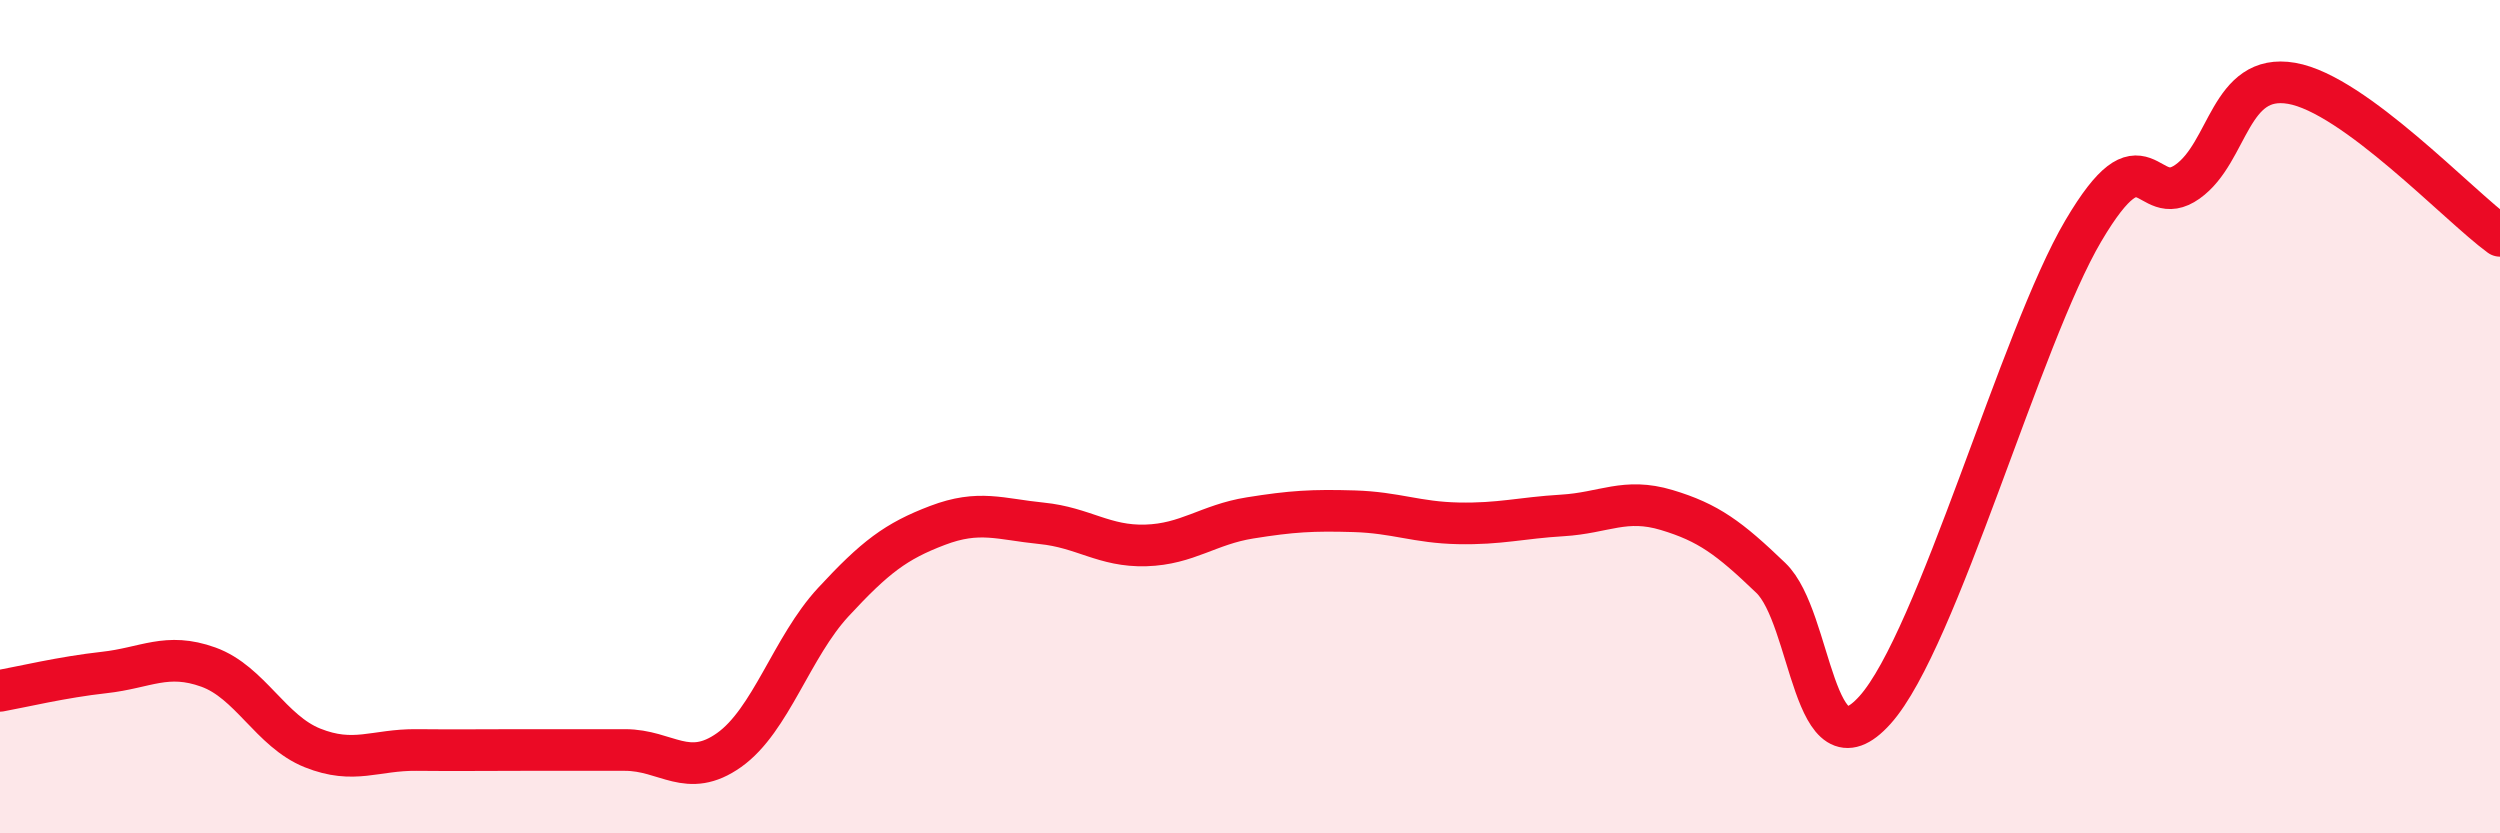
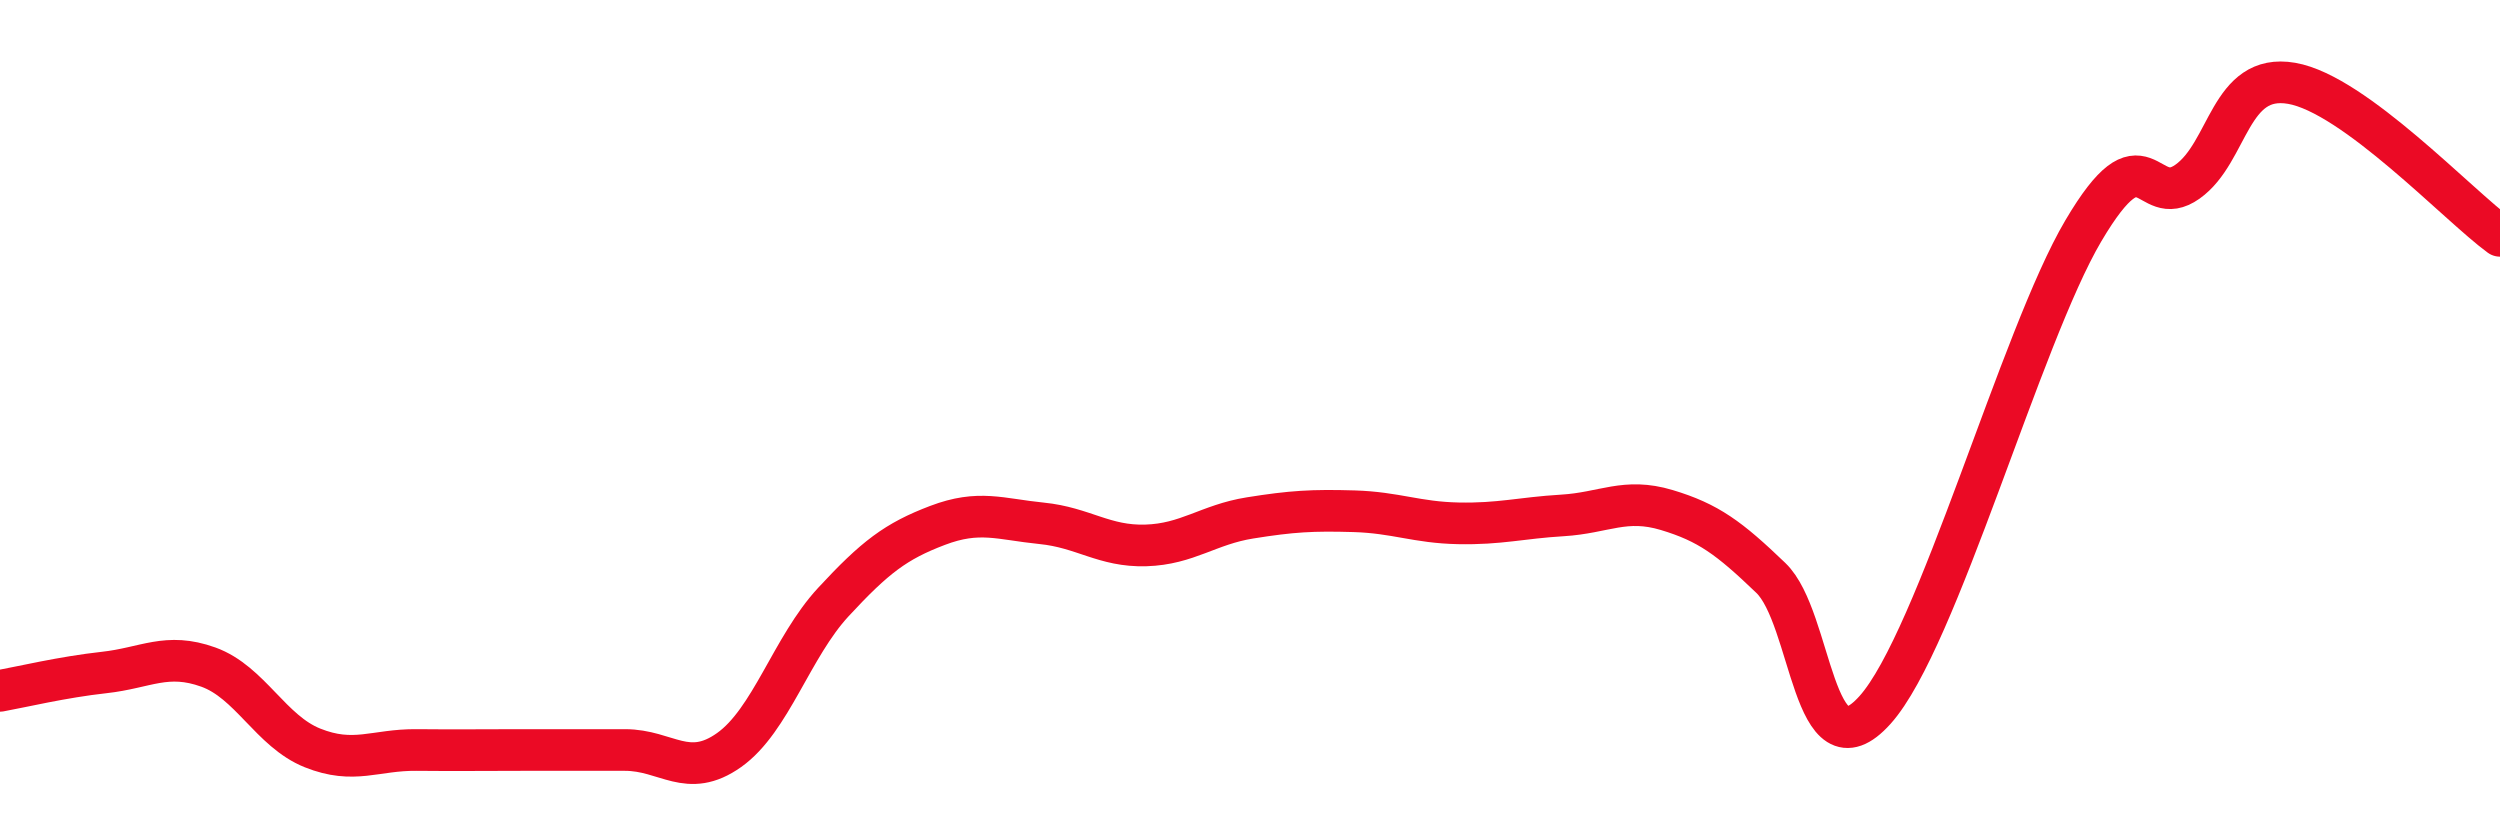
<svg xmlns="http://www.w3.org/2000/svg" width="60" height="20" viewBox="0 0 60 20">
-   <path d="M 0,16.58 C 0.5,16.49 1.5,16.25 2.5,16.14 C 3.5,16.03 4,15.65 5,16.01 C 6,16.37 6.5,17.55 7.5,17.95 C 8.5,18.35 9,17.99 10,18 C 11,18.01 11.5,18 12.5,18 C 13.5,18 14,18 15,18 C 16,18 16.5,18.71 17.5,18 C 18.5,17.29 19,15.53 20,14.45 C 21,13.37 21.5,12.99 22.5,12.61 C 23.5,12.23 24,12.46 25,12.56 C 26,12.66 26.5,13.12 27.5,13.09 C 28.5,13.06 29,12.59 30,12.43 C 31,12.27 31.5,12.24 32.5,12.27 C 33.5,12.3 34,12.54 35,12.56 C 36,12.58 36.5,12.43 37.5,12.37 C 38.5,12.31 39,11.94 40,12.24 C 41,12.54 41.5,12.91 42.5,13.87 C 43.5,14.83 43.5,18.71 45,17.04 C 46.5,15.37 48.5,8.08 50,5.54 C 51.5,3 51.5,5.07 52.5,4.36 C 53.5,3.65 53.5,1.74 55,2 C 56.5,2.26 59,4.93 60,5.66L60 20L0 20Z" fill="#EB0A25" opacity="0.1" stroke-linecap="round" stroke-linejoin="round" />
  <path d="M 0,16.58 C 0.5,16.49 1.5,16.25 2.5,16.14 C 3.5,16.03 4,15.65 5,16.01 C 6,16.37 6.5,17.55 7.5,17.95 C 8.5,18.35 9,17.99 10,18 C 11,18.01 11.5,18 12.5,18 C 13.5,18 14,18 15,18 C 16,18 16.5,18.71 17.5,18 C 18.5,17.29 19,15.53 20,14.45 C 21,13.37 21.5,12.99 22.5,12.61 C 23.5,12.23 24,12.46 25,12.56 C 26,12.66 26.5,13.12 27.5,13.09 C 28.5,13.06 29,12.59 30,12.43 C 31,12.27 31.5,12.24 32.5,12.27 C 33.5,12.3 34,12.54 35,12.56 C 36,12.58 36.5,12.43 37.5,12.37 C 38.5,12.31 39,11.94 40,12.24 C 41,12.54 41.5,12.91 42.5,13.87 C 43.5,14.83 43.5,18.71 45,17.04 C 46.5,15.37 48.5,8.08 50,5.54 C 51.5,3 51.5,5.07 52.5,4.36 C 53.5,3.65 53.5,1.74 55,2 C 56.5,2.26 59,4.93 60,5.66" stroke="#EB0A25" stroke-width="1" fill="none" stroke-linecap="round" stroke-linejoin="round" />
</svg>